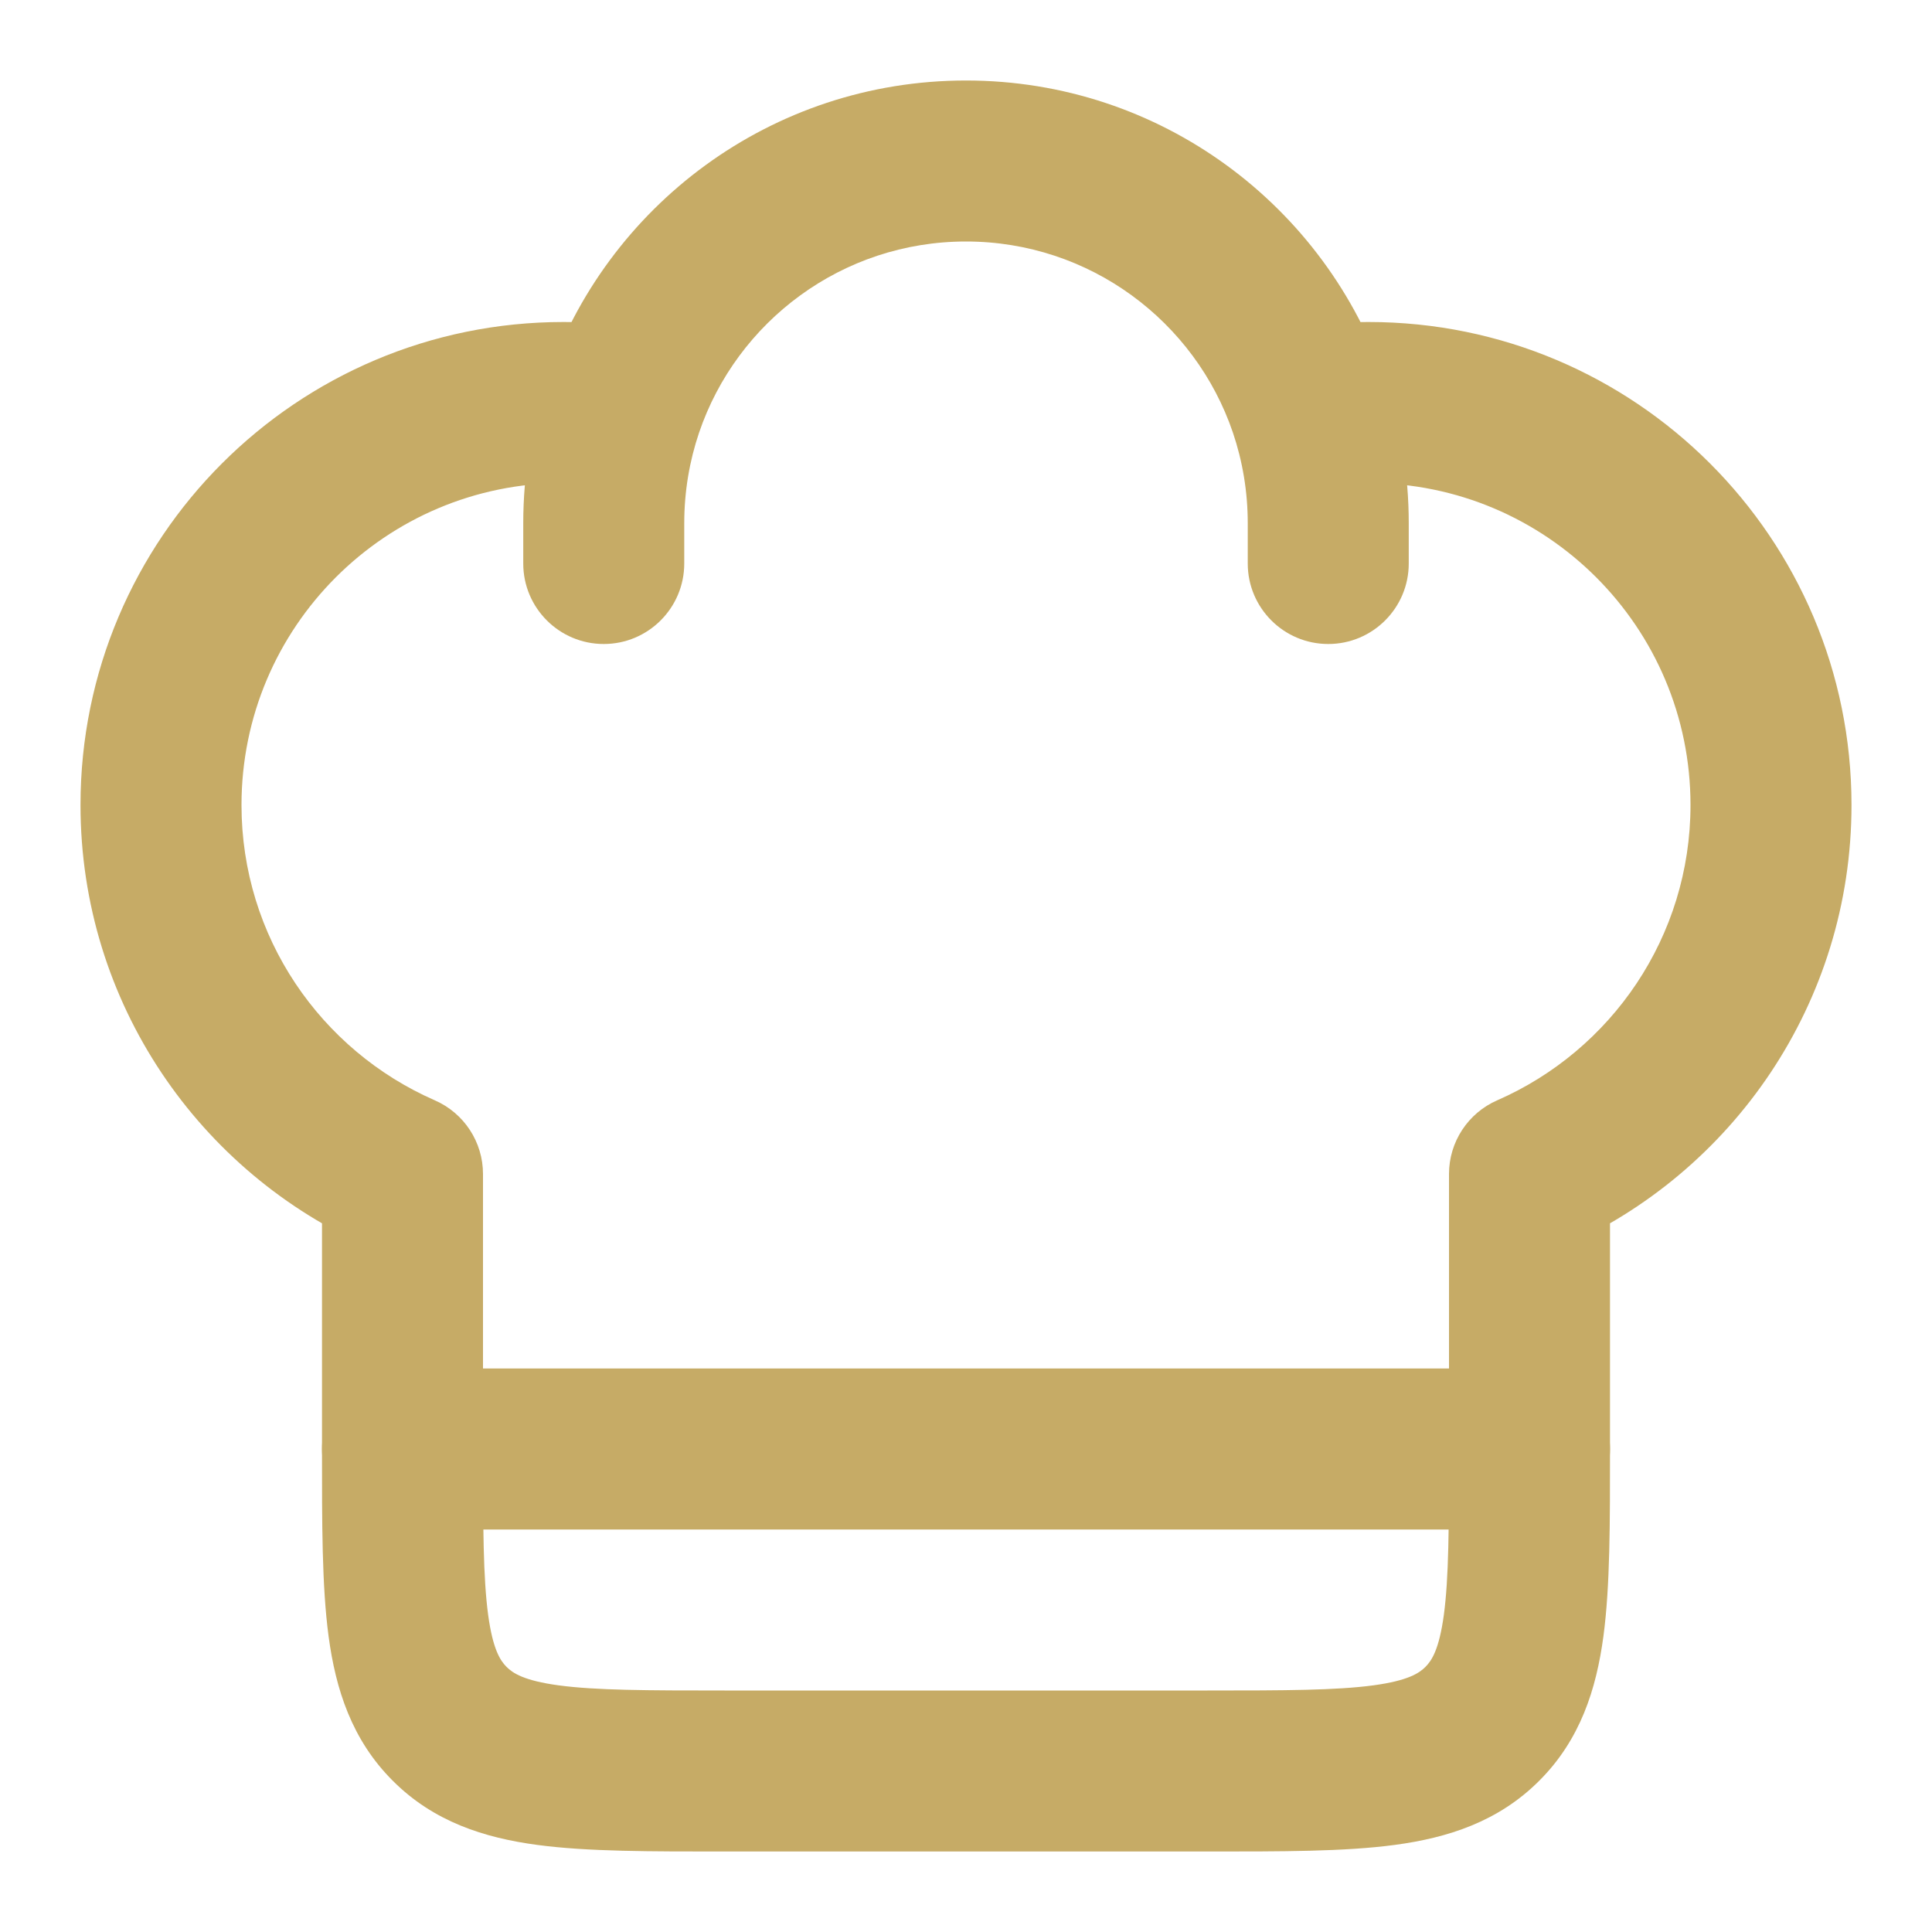
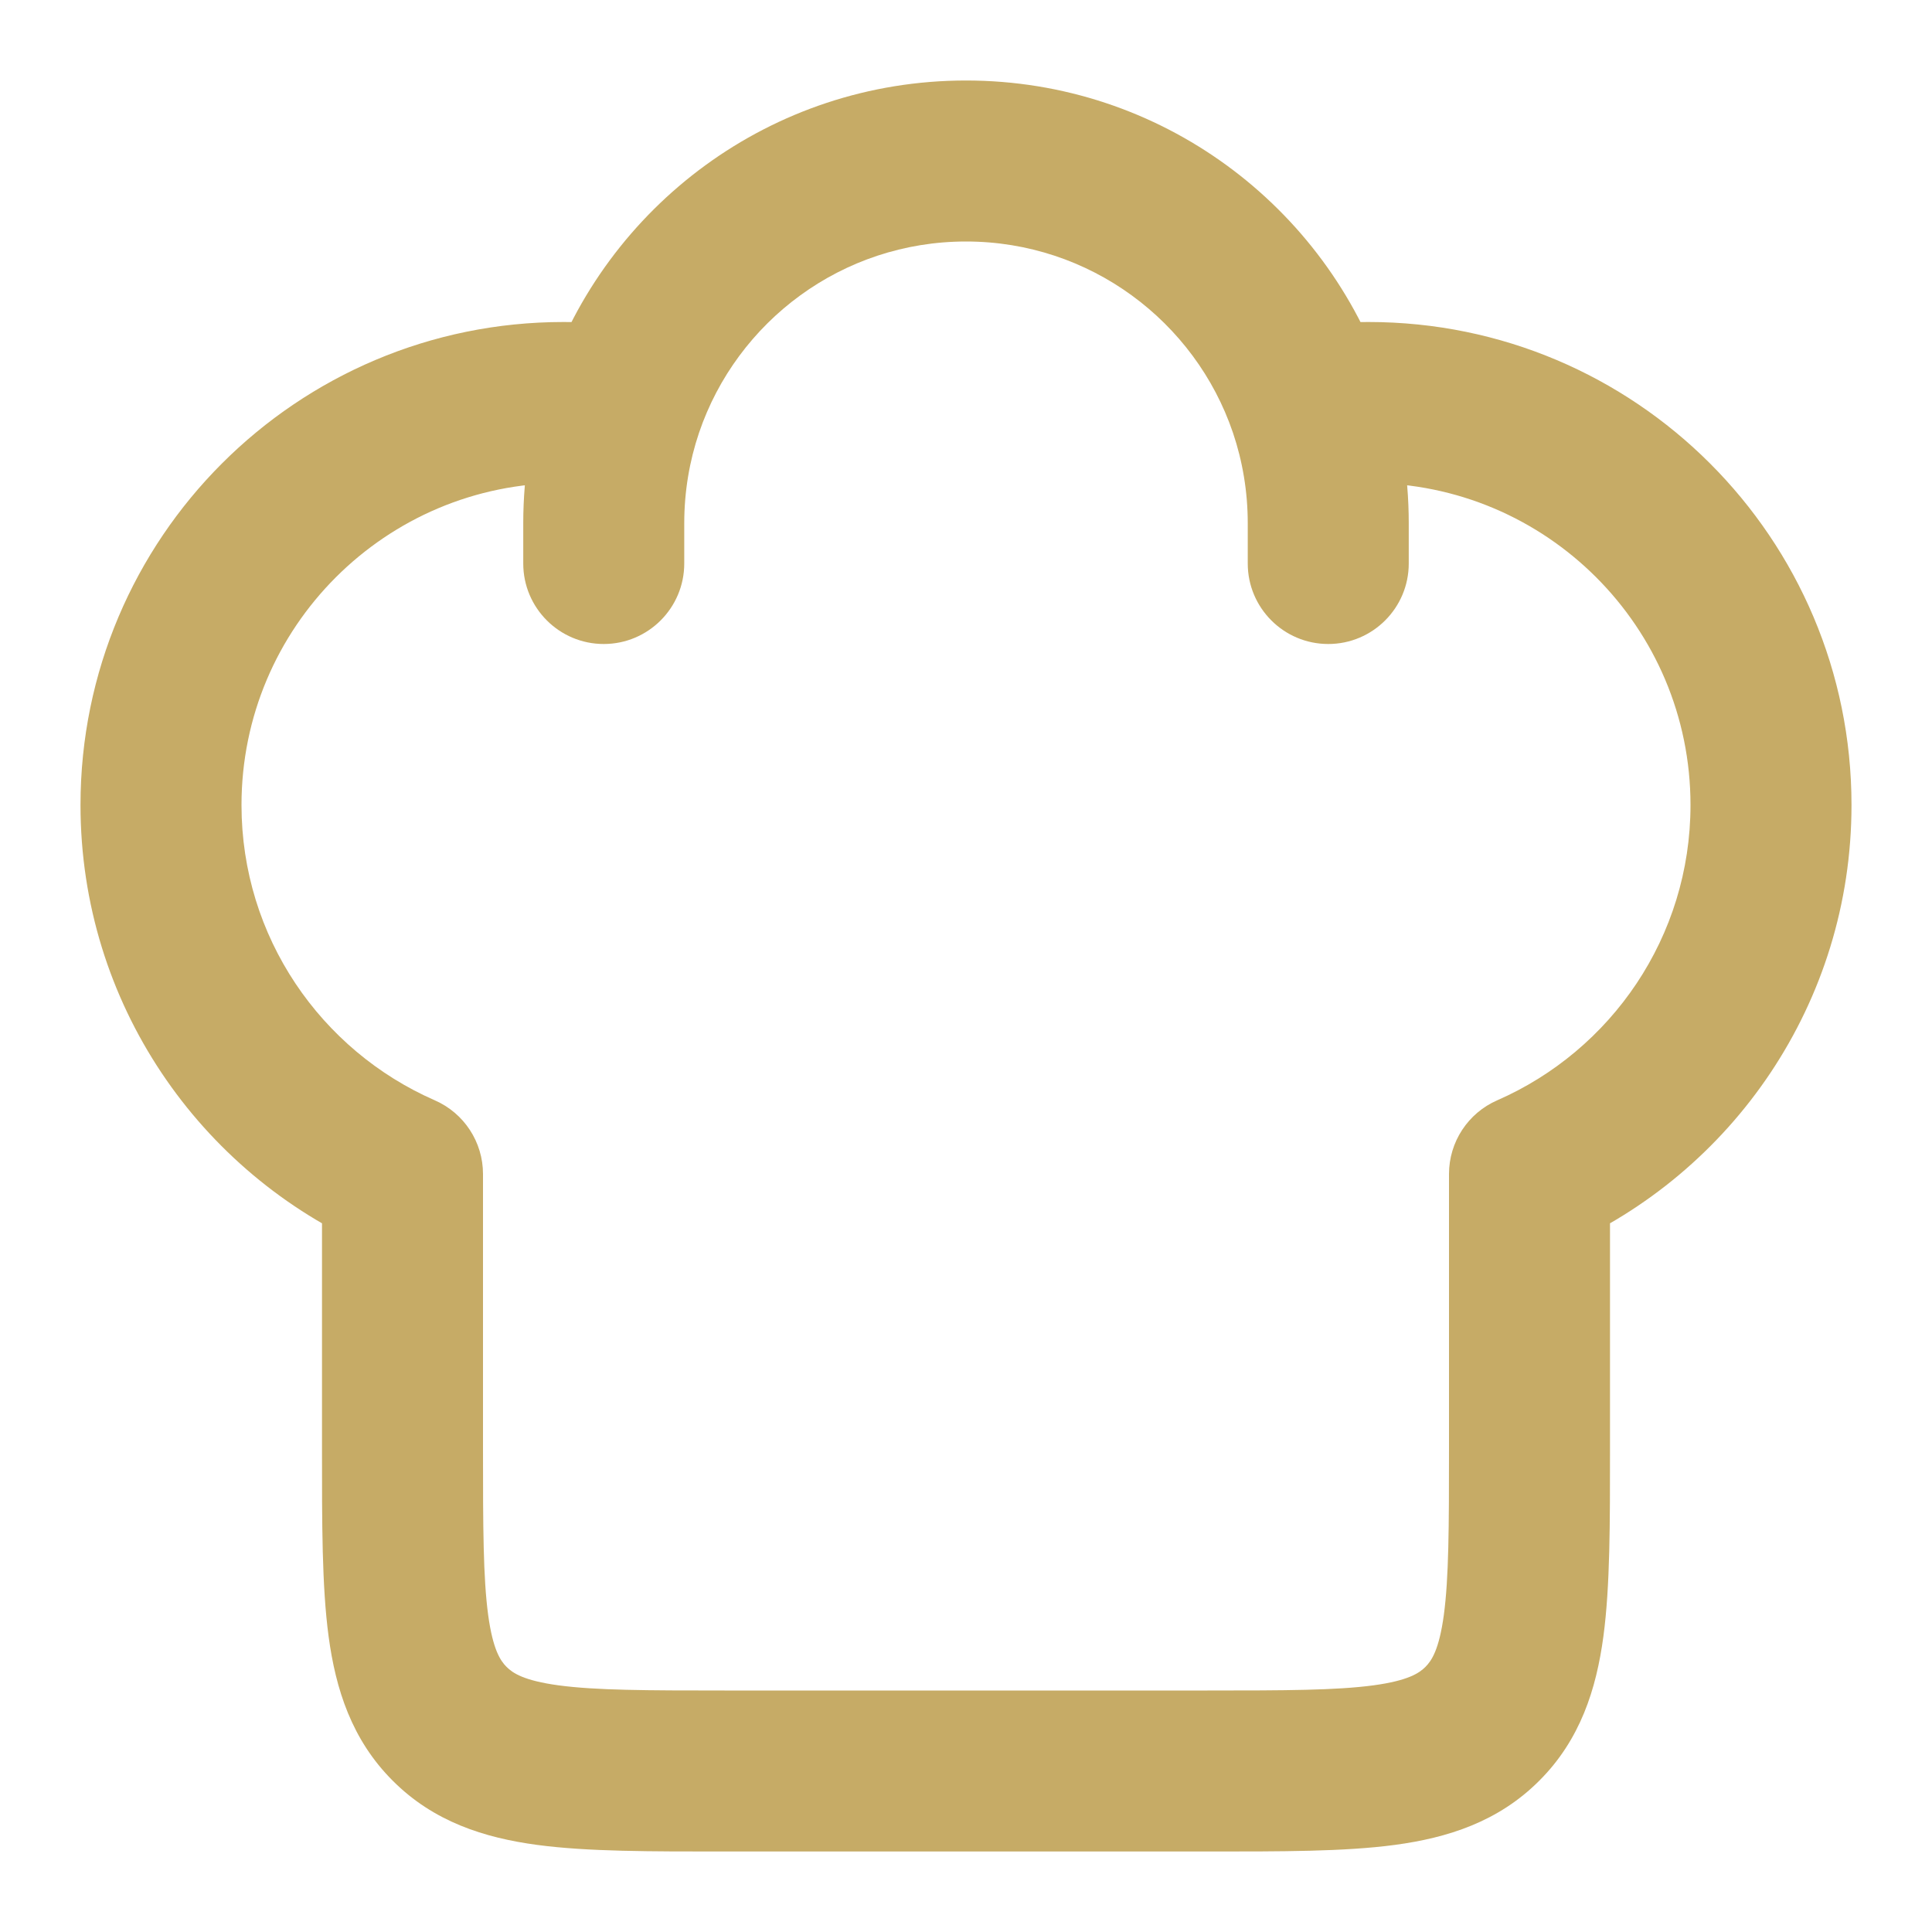
<svg xmlns="http://www.w3.org/2000/svg" width="24" height="24" viewBox="0 0 24 24" fill="none">
  <path d="M19 18L20 18L20 18L19 18ZM5 14.584H6C6 14.187 5.765 13.827 5.4 13.668L5 14.584ZM19 14.584L18.6 13.668C18.235 13.827 18 14.187 18 14.584L19 14.584ZM15.5 7C15.5 7.552 15.948 8 16.5 8C17.052 8 17.5 7.552 17.5 7H15.5ZM6.5 7C6.5 7.552 6.948 8 7.5 8C8.052 8 8.5 7.552 8.5 7H6.5ZM7 4C3.686 4 1 6.686 1 10H3C3 7.791 4.791 6 7 6V4ZM17 6C19.209 6 21 7.791 21 10H23C23 6.686 20.314 4 17 4V6ZM15 21H9V23H15V21ZM9 21C8.029 21 7.401 20.998 6.939 20.936C6.505 20.877 6.369 20.783 6.293 20.707L4.879 22.121C5.388 22.631 6.017 22.83 6.672 22.918C7.299 23.002 8.085 23 9 23V21ZM4 18C4 18.915 3.998 19.701 4.082 20.328C4.17 20.983 4.369 21.612 4.879 22.121L6.293 20.707C6.217 20.631 6.123 20.495 6.064 20.061C6.002 19.599 6 18.971 6 18H4ZM18 18C18 18.971 17.998 19.599 17.936 20.061C17.877 20.495 17.783 20.631 17.707 20.707L19.121 22.121C19.631 21.612 19.83 20.983 19.918 20.328C20.002 19.701 20 18.915 20 18H18ZM15 23C15.915 23 16.701 23.002 17.328 22.918C17.983 22.83 18.612 22.631 19.121 22.121L17.707 20.707C17.631 20.783 17.495 20.877 17.061 20.936C16.599 20.998 15.971 21 15 21V23ZM7 6C7.201 6 7.399 6.015 7.591 6.043L7.884 4.065C7.595 4.022 7.3 4 7 4V6ZM12 1C9.579 1 7.526 2.563 6.79 4.733L8.684 5.375C9.153 3.993 10.462 3 12 3V1ZM6.79 4.733C6.602 5.289 6.5 5.884 6.5 6.5H8.5C8.5 6.105 8.565 5.727 8.684 5.375L6.79 4.733ZM17 4C16.7 4 16.405 4.022 16.116 4.065L16.409 6.043C16.601 6.015 16.799 6 17 6V4ZM12 3C13.538 3 14.847 3.993 15.316 5.375L17.21 4.733C16.474 2.563 14.421 1 12 1V3ZM15.316 5.375C15.435 5.727 15.5 6.105 15.5 6.5H17.5C17.5 5.884 17.398 5.289 17.21 4.733L15.316 5.375ZM6 18V14.584H4V18H6ZM5.4 13.668C3.986 13.049 3 11.639 3 10H1C1 12.462 2.483 14.575 4.6 15.5L5.4 13.668ZM18 14.584L18 18L20 18L20 14.584L18 14.584ZM21 10C21 11.639 20.014 13.049 18.6 13.668L19.4 15.5C21.517 14.575 23 12.462 23 10H21ZM15.5 6.5V7H17.5V6.5H15.5ZM6.5 6.5V7H8.5V6.5H6.5Z" fill="#C6AB66" />
-   <path d="M5 18H19" stroke="#C6AB66" stroke-width="2" stroke-linecap="round" stroke-linejoin="round" />
</svg>